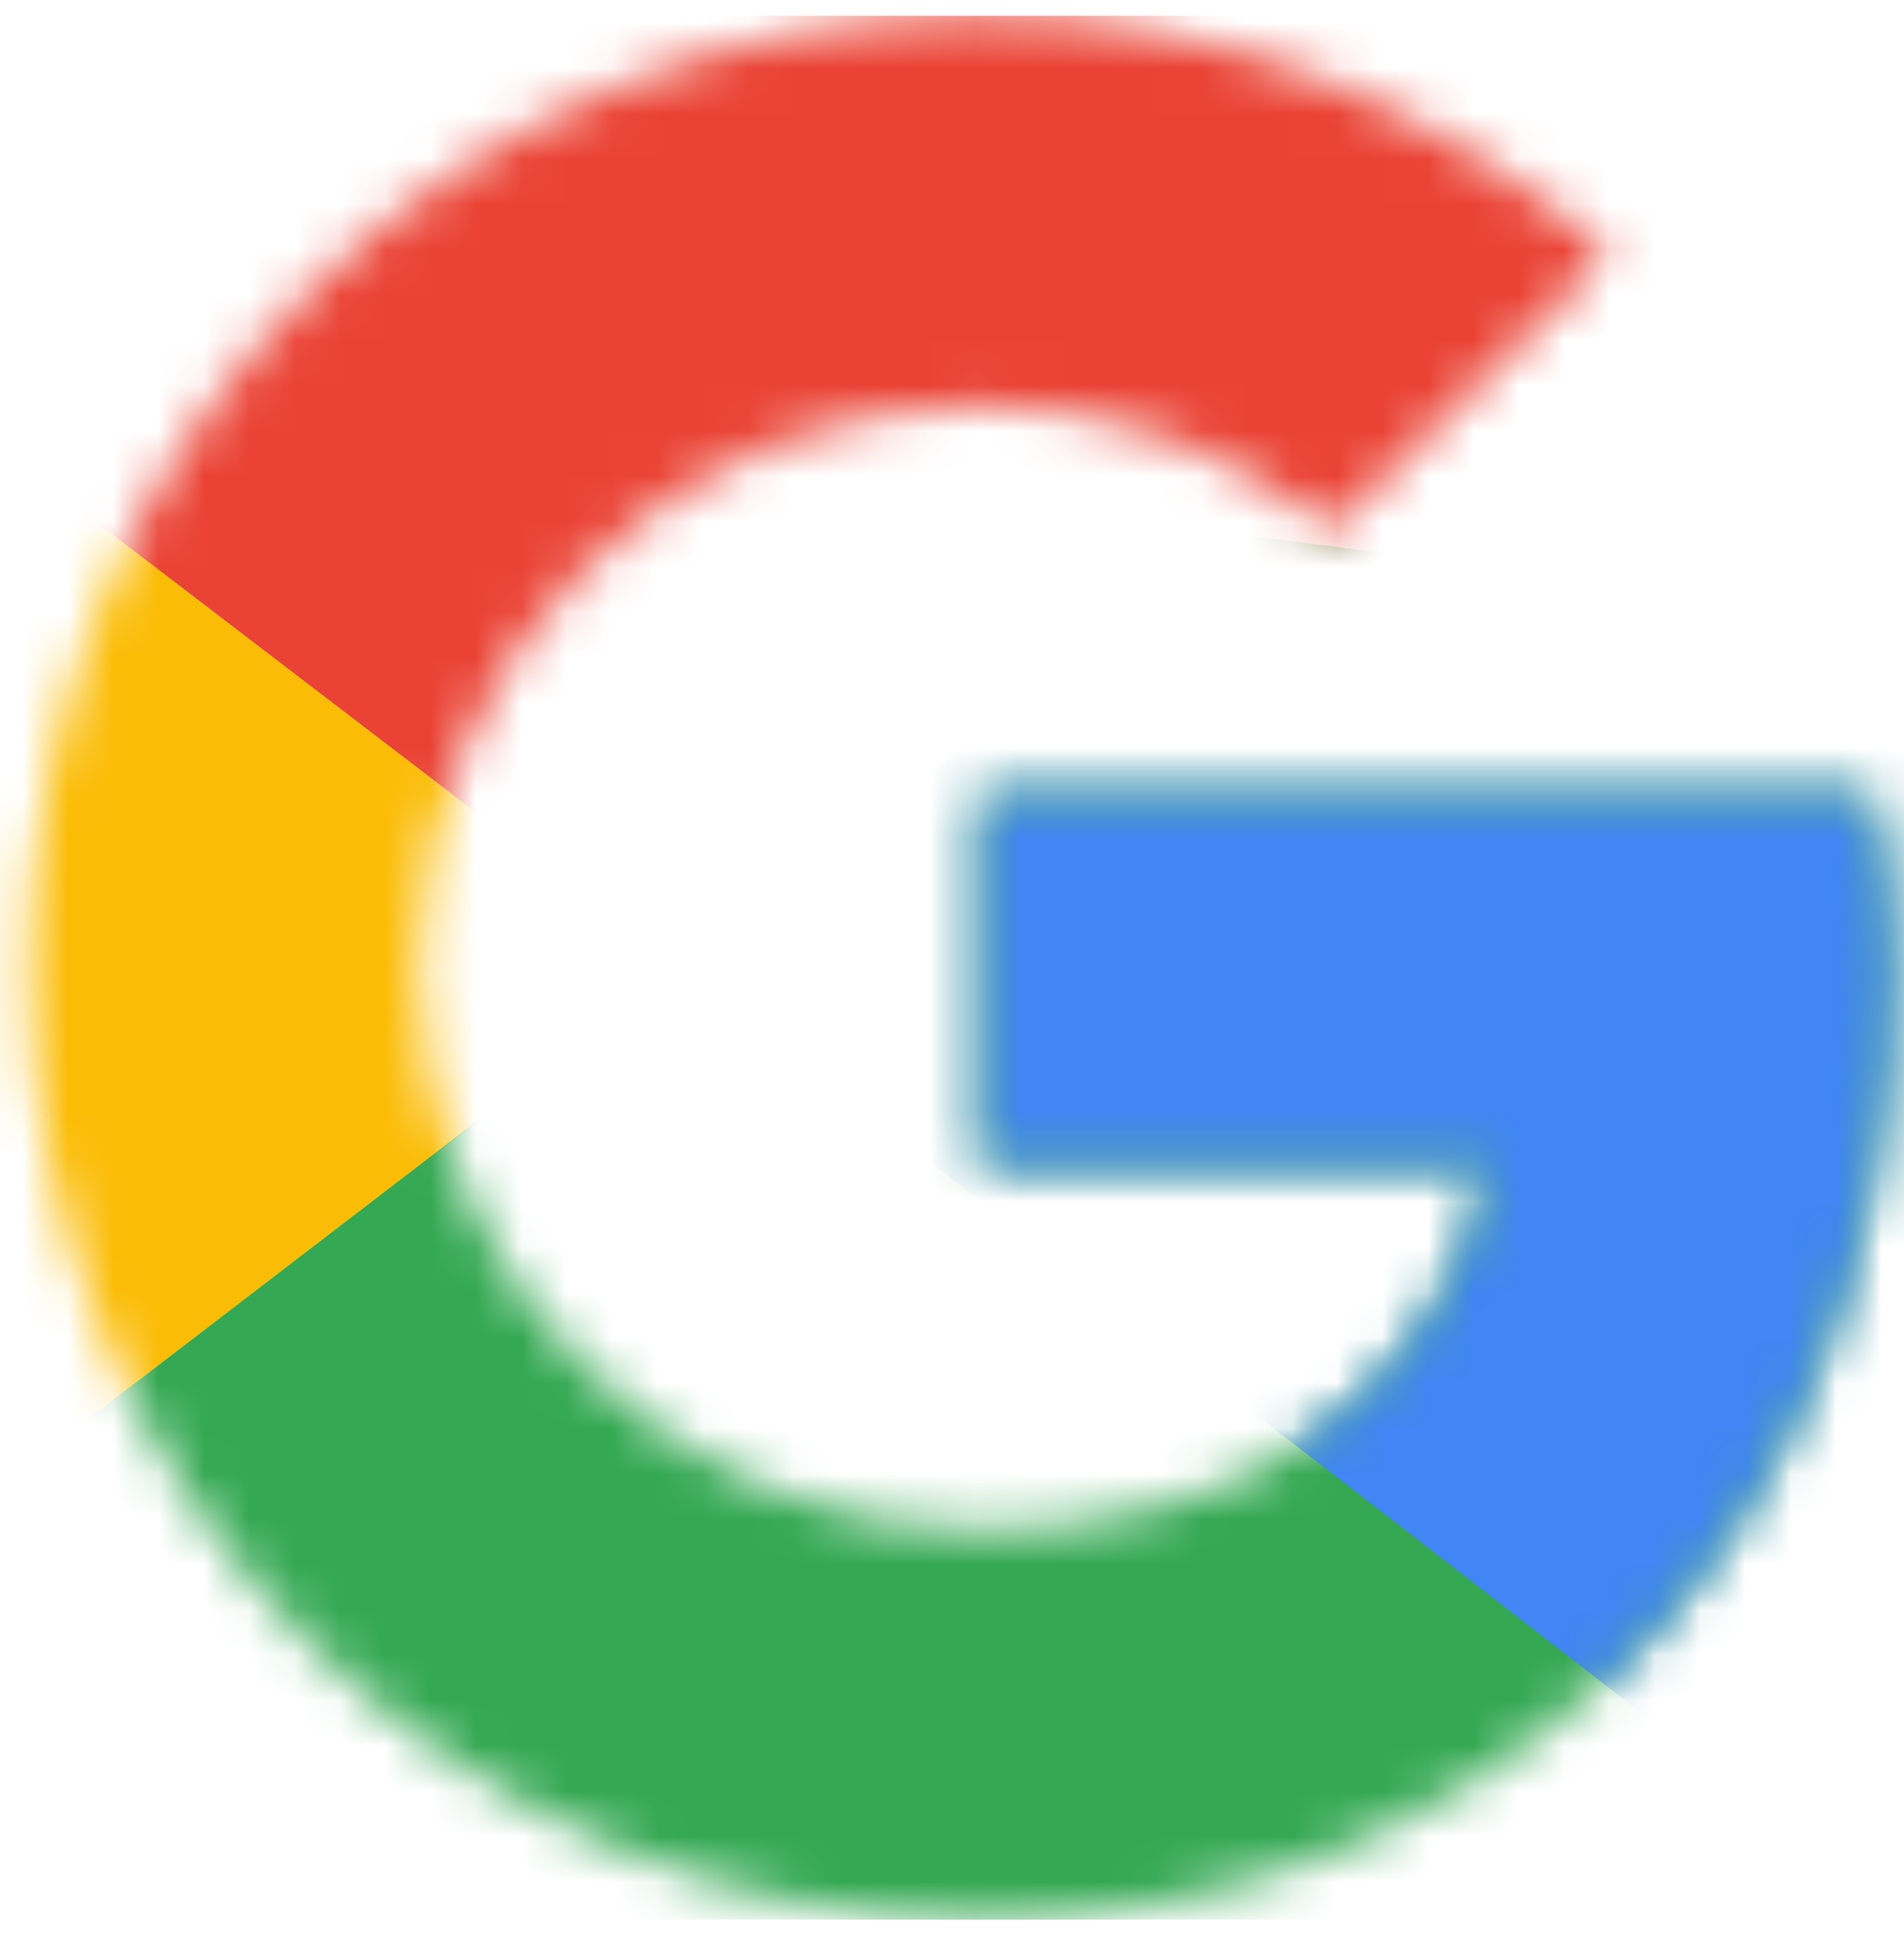
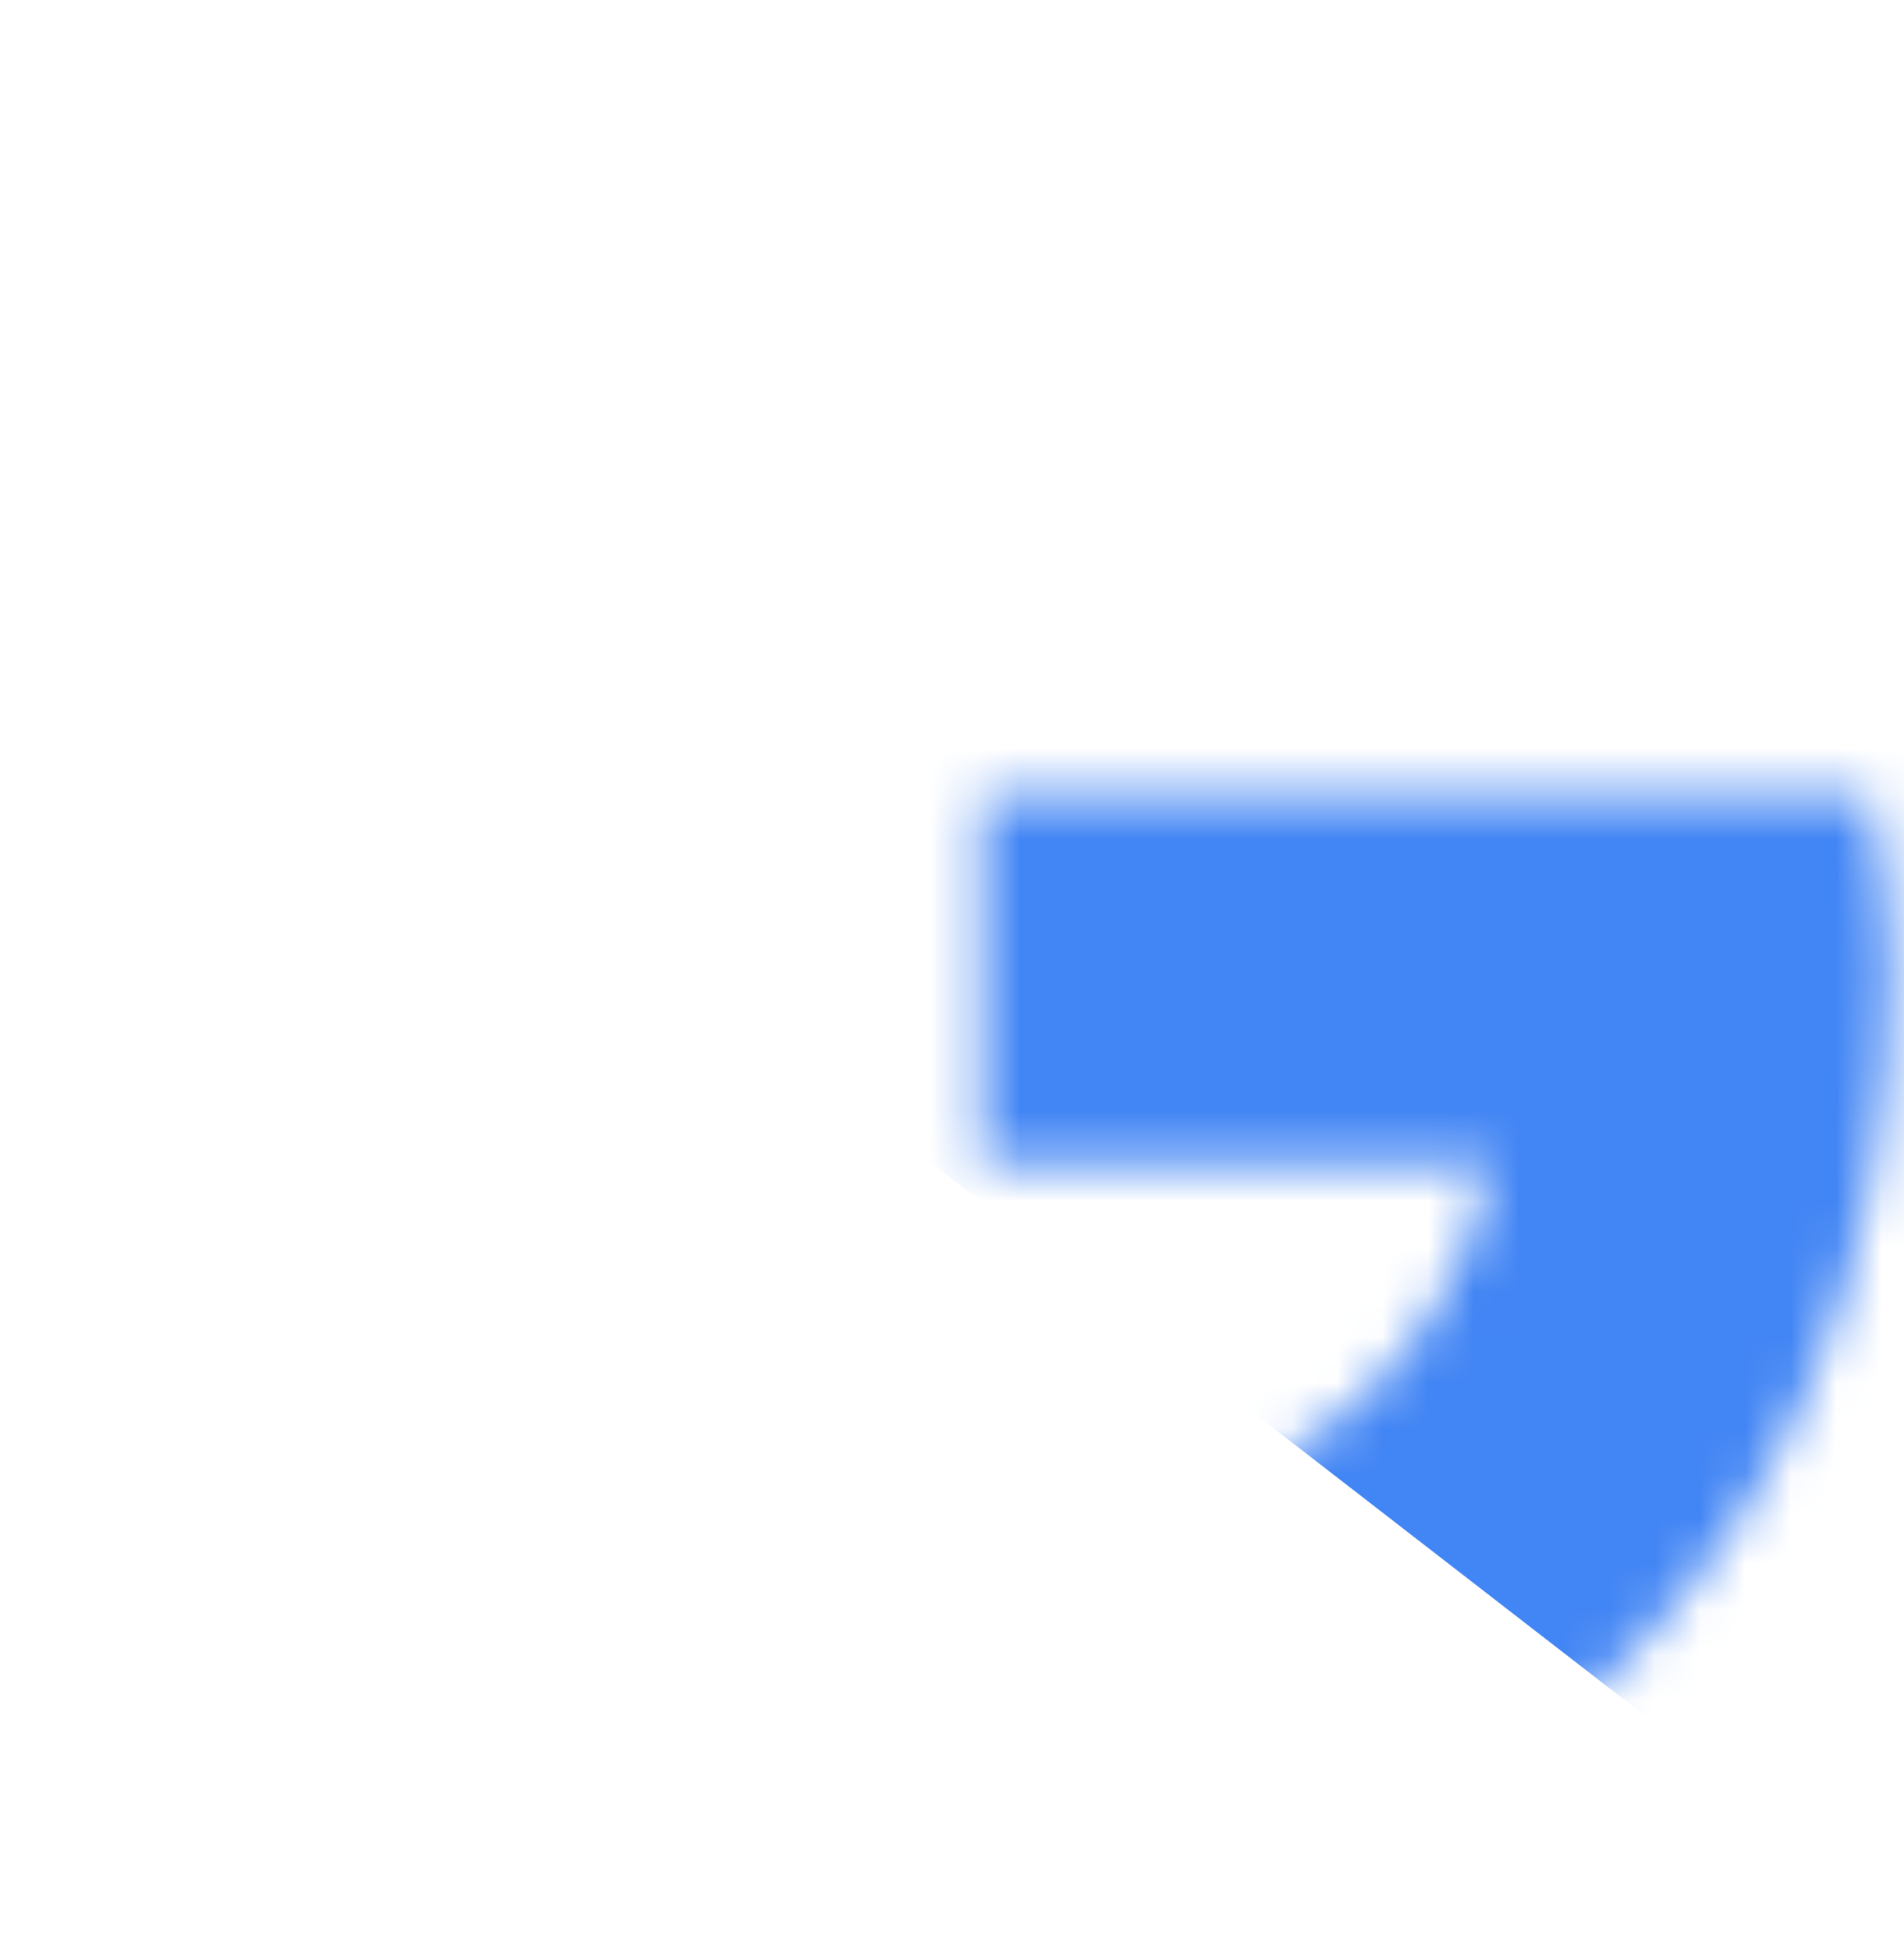
<svg xmlns="http://www.w3.org/2000/svg" width="42" height="43" viewBox="0 0 42 43" fill="none">
  <g clip-path="url(#clip0_821_5171)">
    <mask id="mask0_821_5171" style="mask-type:luminance" maskUnits="userSpaceOnUse" x="0" y="0" width="42" height="43">
-       <path d="M41.224 17.525H21.656V25.638H32.92C31.87 30.793 27.479 33.752 21.656 33.752C14.784 33.752 9.247 28.215 9.247 21.343C9.247 14.47 14.784 8.934 21.656 8.934C24.615 8.934 27.288 9.984 29.388 11.702L35.497 5.593C31.774 2.347 27.002 0.343 21.656 0.343C10.011 0.343 0.656 9.697 0.656 21.343C0.656 32.988 10.011 42.343 21.656 42.343C32.156 42.343 41.702 34.706 41.702 21.343C41.702 20.102 41.511 18.765 41.224 17.525Z" fill="white" />
-     </mask>
+       </mask>
    <g mask="url(#mask0_821_5171)">
      <path d="M-1.252 33.752V8.934L14.975 21.343L-1.252 33.752Z" fill="#FBBC05" />
    </g>
    <mask id="mask1_821_5171" style="mask-type:luminance" maskUnits="userSpaceOnUse" x="0" y="0" width="42" height="43">
-       <path d="M41.224 17.525H21.656V25.638H32.92C31.87 30.793 27.479 33.752 21.656 33.752C14.784 33.752 9.247 28.215 9.247 21.343C9.247 14.47 14.784 8.934 21.656 8.934C24.615 8.934 27.288 9.984 29.388 11.702L35.497 5.593C31.774 2.347 27.002 0.343 21.656 0.343C10.011 0.343 0.656 9.697 0.656 21.343C0.656 32.988 10.011 42.343 21.656 42.343C32.156 42.343 41.702 34.706 41.702 21.343C41.702 20.102 41.511 18.765 41.224 17.525Z" fill="white" />
-     </mask>
+       </mask>
    <g mask="url(#mask1_821_5171)">
-       <path d="M-1.252 8.934L14.975 21.343L21.657 15.52L44.566 11.797V-1.566H-1.252V8.934Z" fill="#EA4335" />
-     </g>
+       </g>
    <mask id="mask2_821_5171" style="mask-type:luminance" maskUnits="userSpaceOnUse" x="0" y="0" width="42" height="43">
-       <path d="M41.224 17.525H21.656V25.638H32.92C31.87 30.793 27.479 33.752 21.656 33.752C14.784 33.752 9.247 28.215 9.247 21.343C9.247 14.47 14.784 8.934 21.656 8.934C24.615 8.934 27.288 9.984 29.388 11.702L35.497 5.593C31.774 2.347 27.002 0.343 21.656 0.343C10.011 0.343 0.656 9.697 0.656 21.343C0.656 32.988 10.011 42.343 21.656 42.343C32.156 42.343 41.702 34.706 41.702 21.343C41.702 20.102 41.511 18.765 41.224 17.525Z" fill="white" />
-     </mask>
+       </mask>
    <g mask="url(#mask2_821_5171)">
-       <path d="M-1.252 33.752L27.384 11.797L34.925 12.752L44.566 -1.566V44.252H-1.252V33.752Z" fill="#34A853" />
-     </g>
+       </g>
    <mask id="mask3_821_5171" style="mask-type:luminance" maskUnits="userSpaceOnUse" x="0" y="0" width="42" height="43">
      <path d="M41.224 17.525H21.656V25.638H32.92C31.87 30.793 27.479 33.752 21.656 33.752C14.784 33.752 9.247 28.215 9.247 21.343C9.247 14.47 14.784 8.934 21.656 8.934C24.615 8.934 27.288 9.984 29.388 11.702L35.497 5.593C31.774 2.347 27.002 0.343 21.656 0.343C10.011 0.343 0.656 9.697 0.656 21.343C0.656 32.988 10.011 42.343 21.656 42.343C32.156 42.343 41.702 34.706 41.702 21.343C41.702 20.102 41.511 18.765 41.224 17.525Z" fill="white" />
    </mask>
    <g mask="url(#mask3_821_5171)">
      <path d="M44.565 44.252L14.974 21.343L11.156 18.479L44.565 8.934V44.252Z" fill="#4285F4" />
    </g>
  </g>
  <defs>
    <clipPath id="clip0_821_5171">
      <rect width="42" height="42" fill="white" transform="translate(0 0.343)" />
    </clipPath>
  </defs>
</svg>